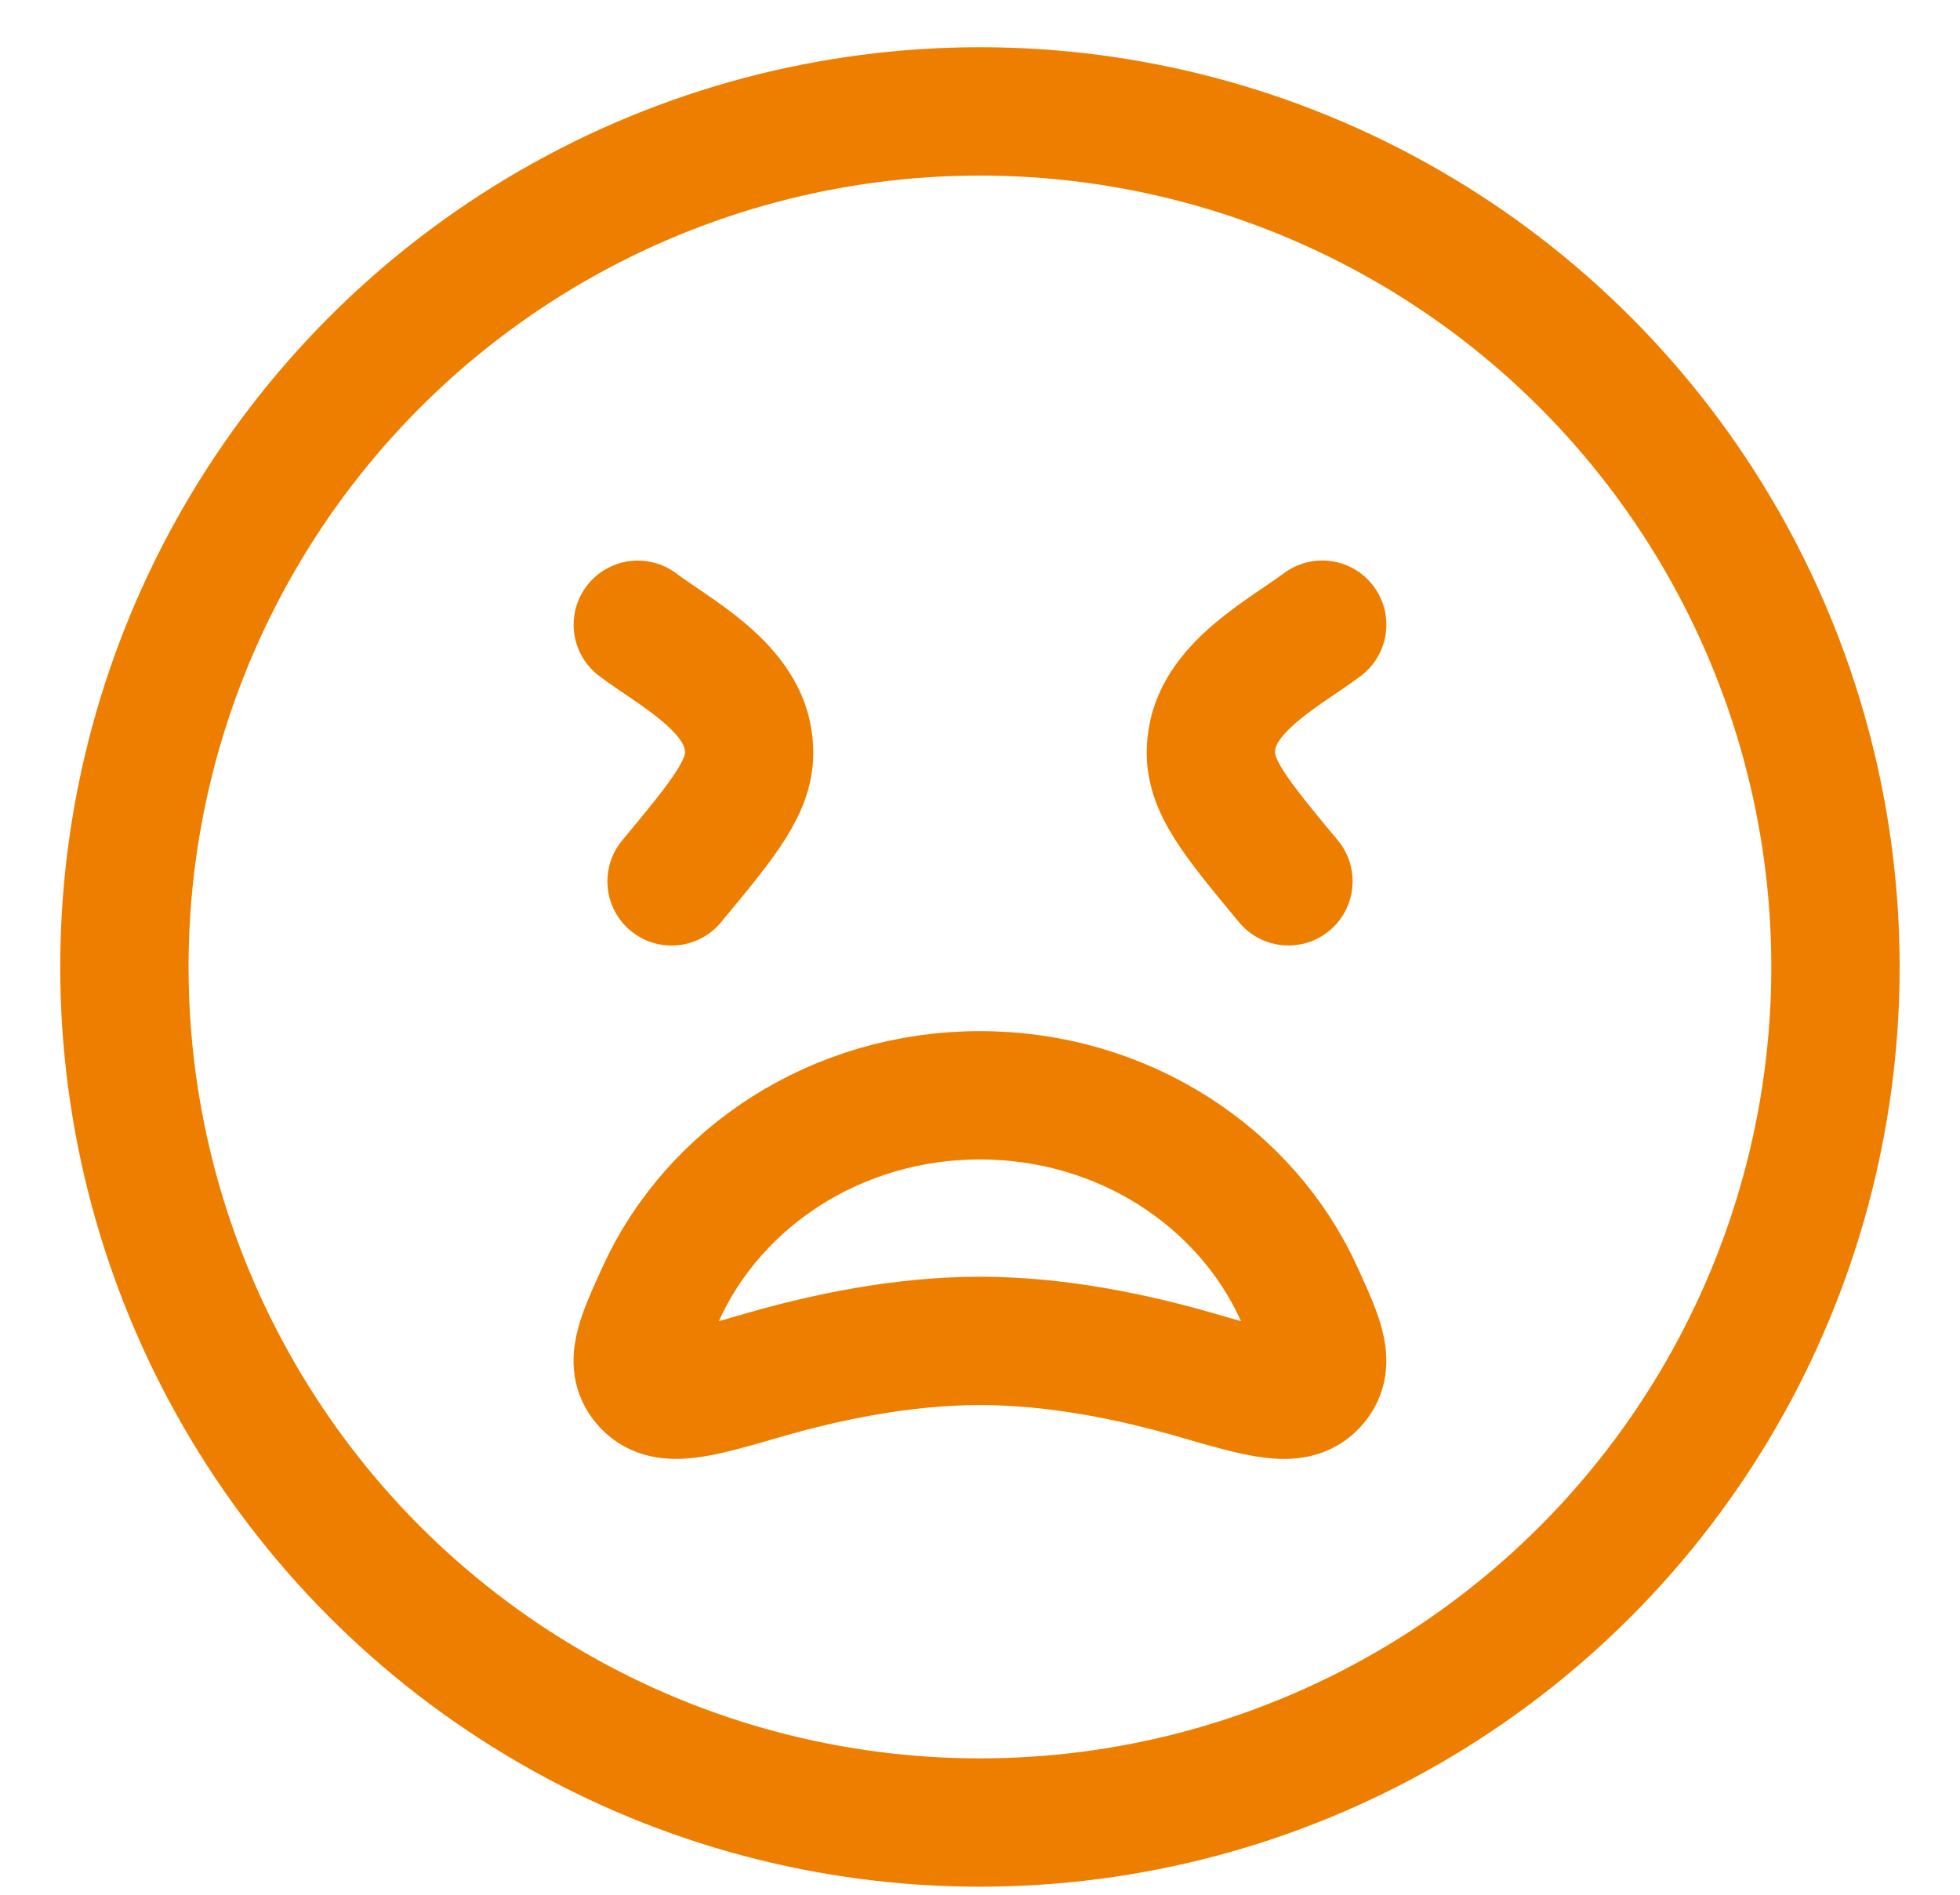
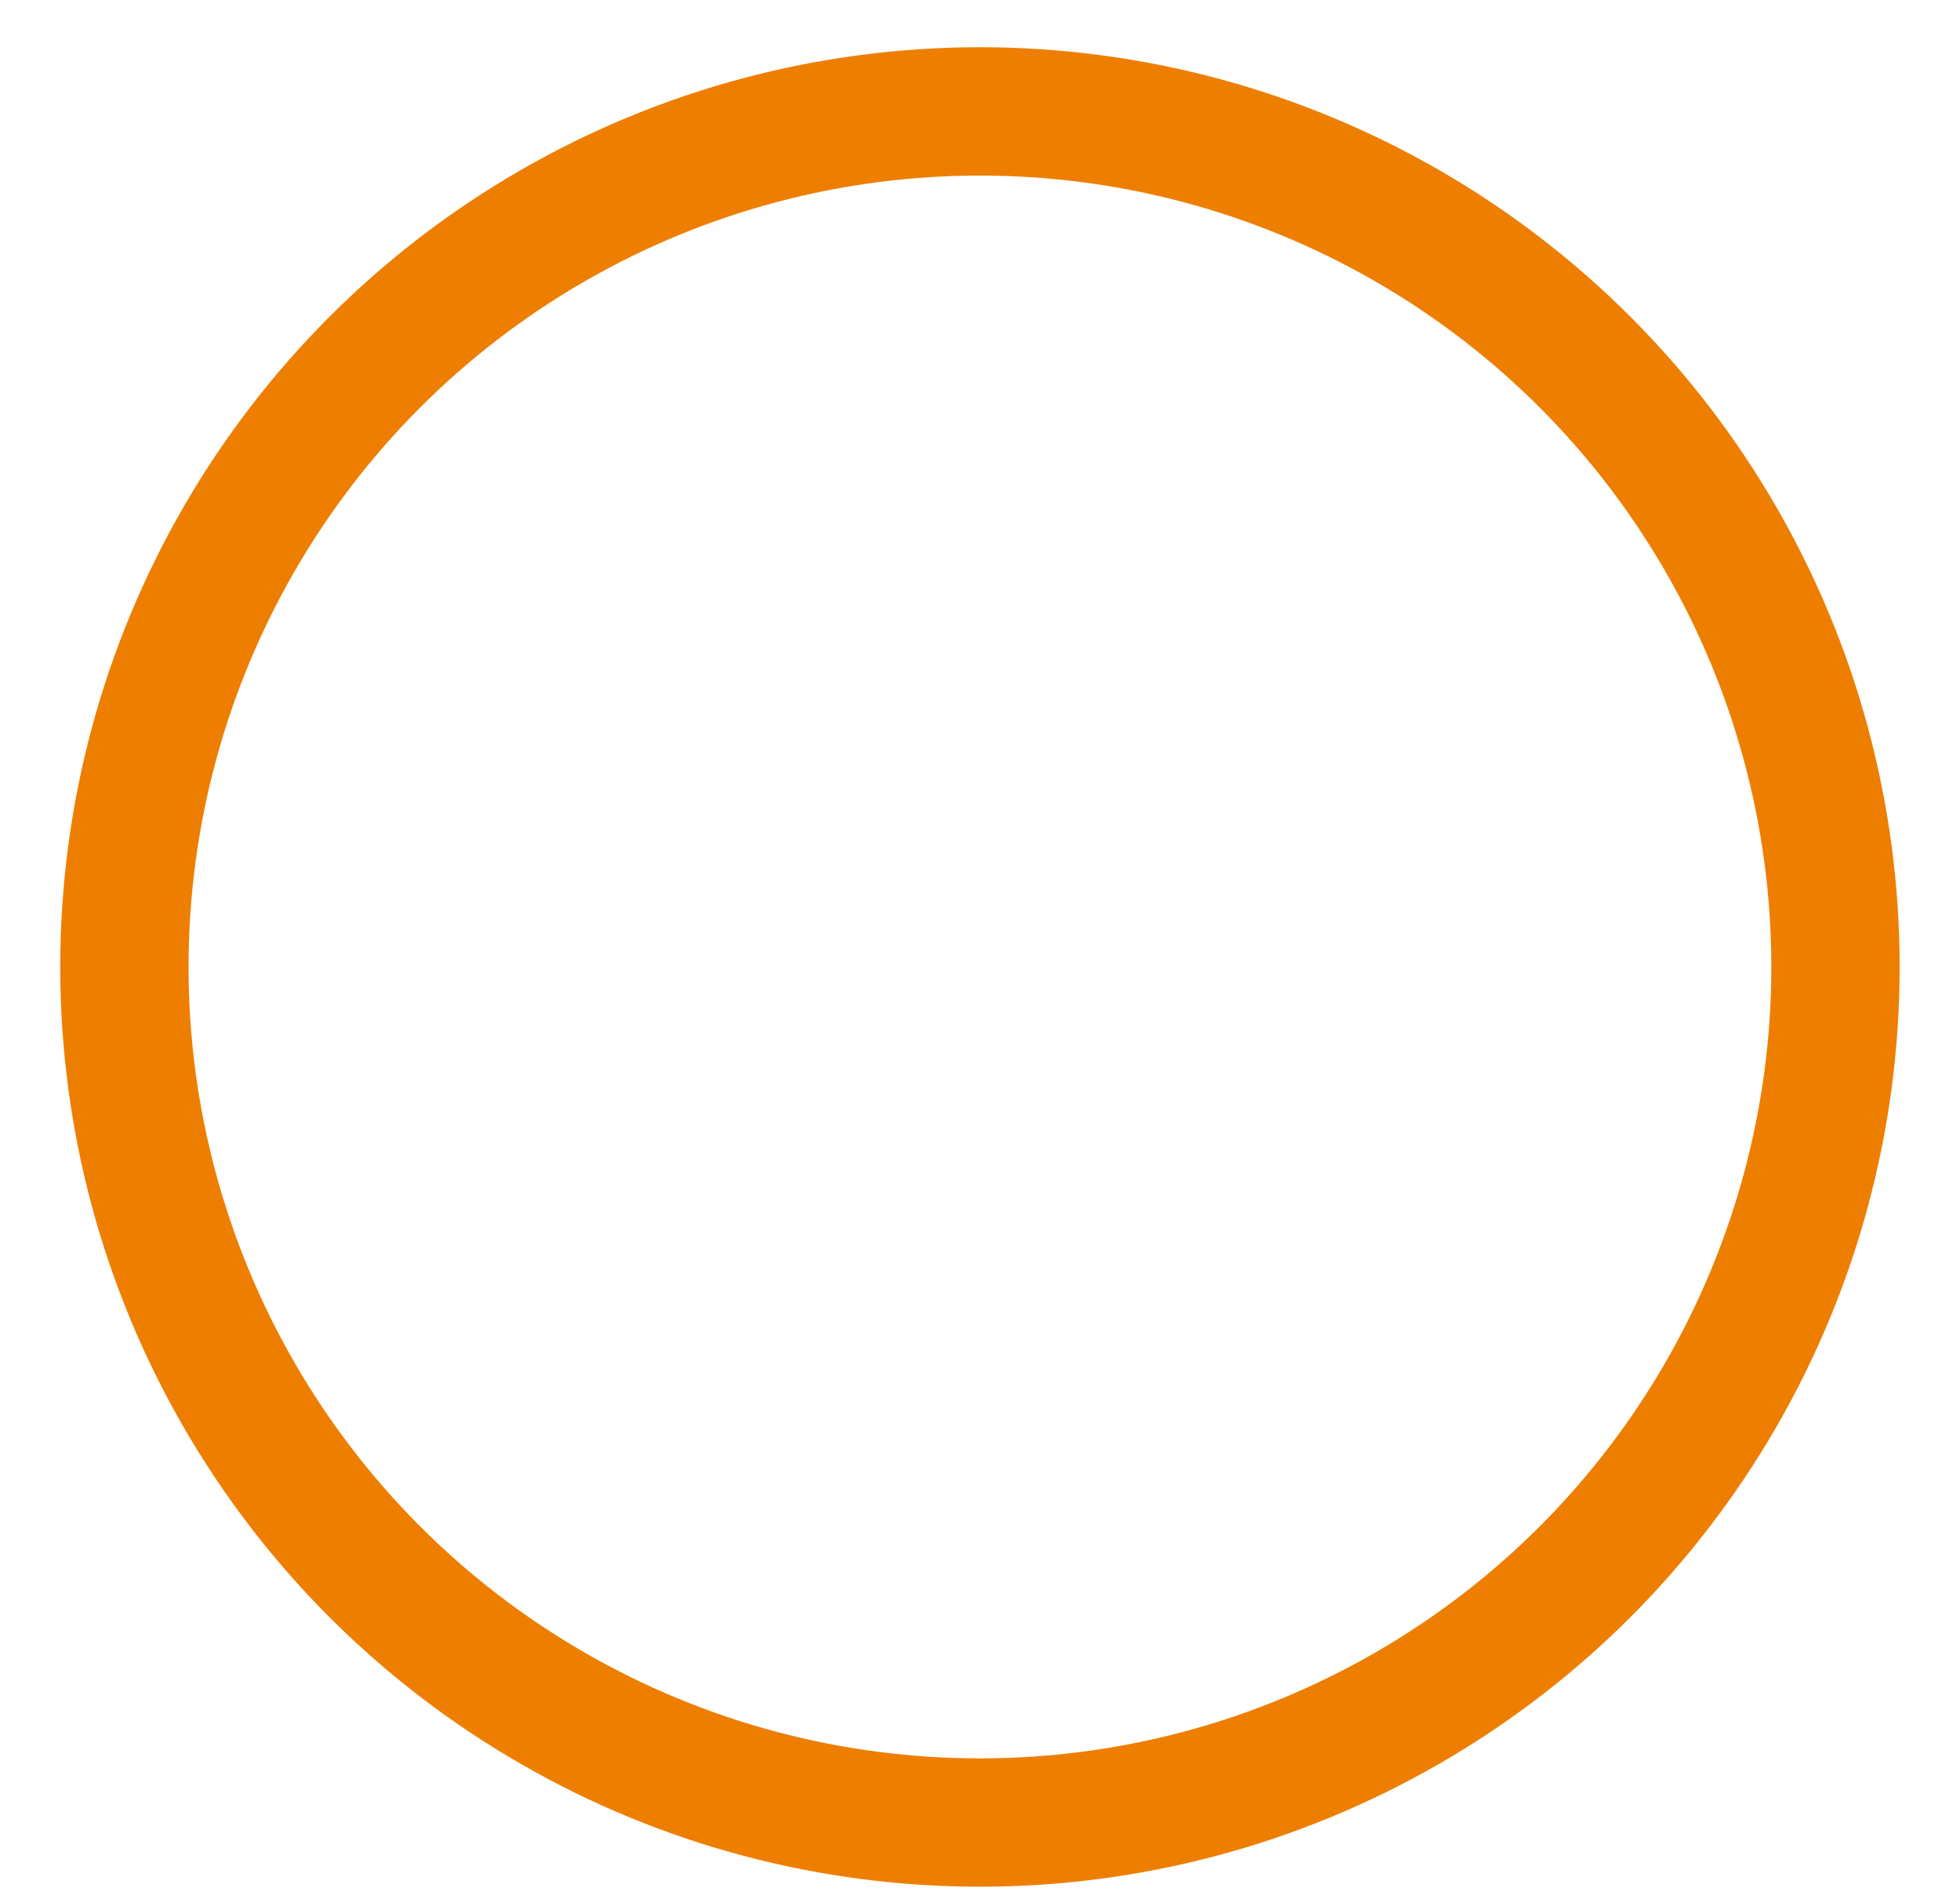
<svg xmlns="http://www.w3.org/2000/svg" fill="none" height="29" viewBox="0 0 30 29" width="30">
  <g stroke="#ee7e00" stroke-linecap="round" stroke-linejoin="round" stroke-width="1.964">
    <circle cx="14.999" cy="14.8" r="13.095" />
-     <path d="m9.762 9.562c.554.416 1.561.929 1.688 1.756.007.048.013.097.015.145.03.561-.375 1.05-1.186 2.027m9.959-3.929c-.554.416-1.561.929-1.688 1.756-.007.048-.012.097-.015.145-.03.561.375 1.05 1.186 2.027" />
-     <path d="m15 16.764c2.191 0 4.072 1.252 4.884 3.039.328.722.492 1.083.208 1.381s-.783.152-1.783-.138c-.948-.275-2.129-.523-3.31-.523s-2.362.248-3.31.523c-1.0.29-1.499.435-1.783.138-.284-.298-.12-.659.208-1.381.812-1.787 2.693-3.039 4.884-3.039z" />
  </g>
</svg>